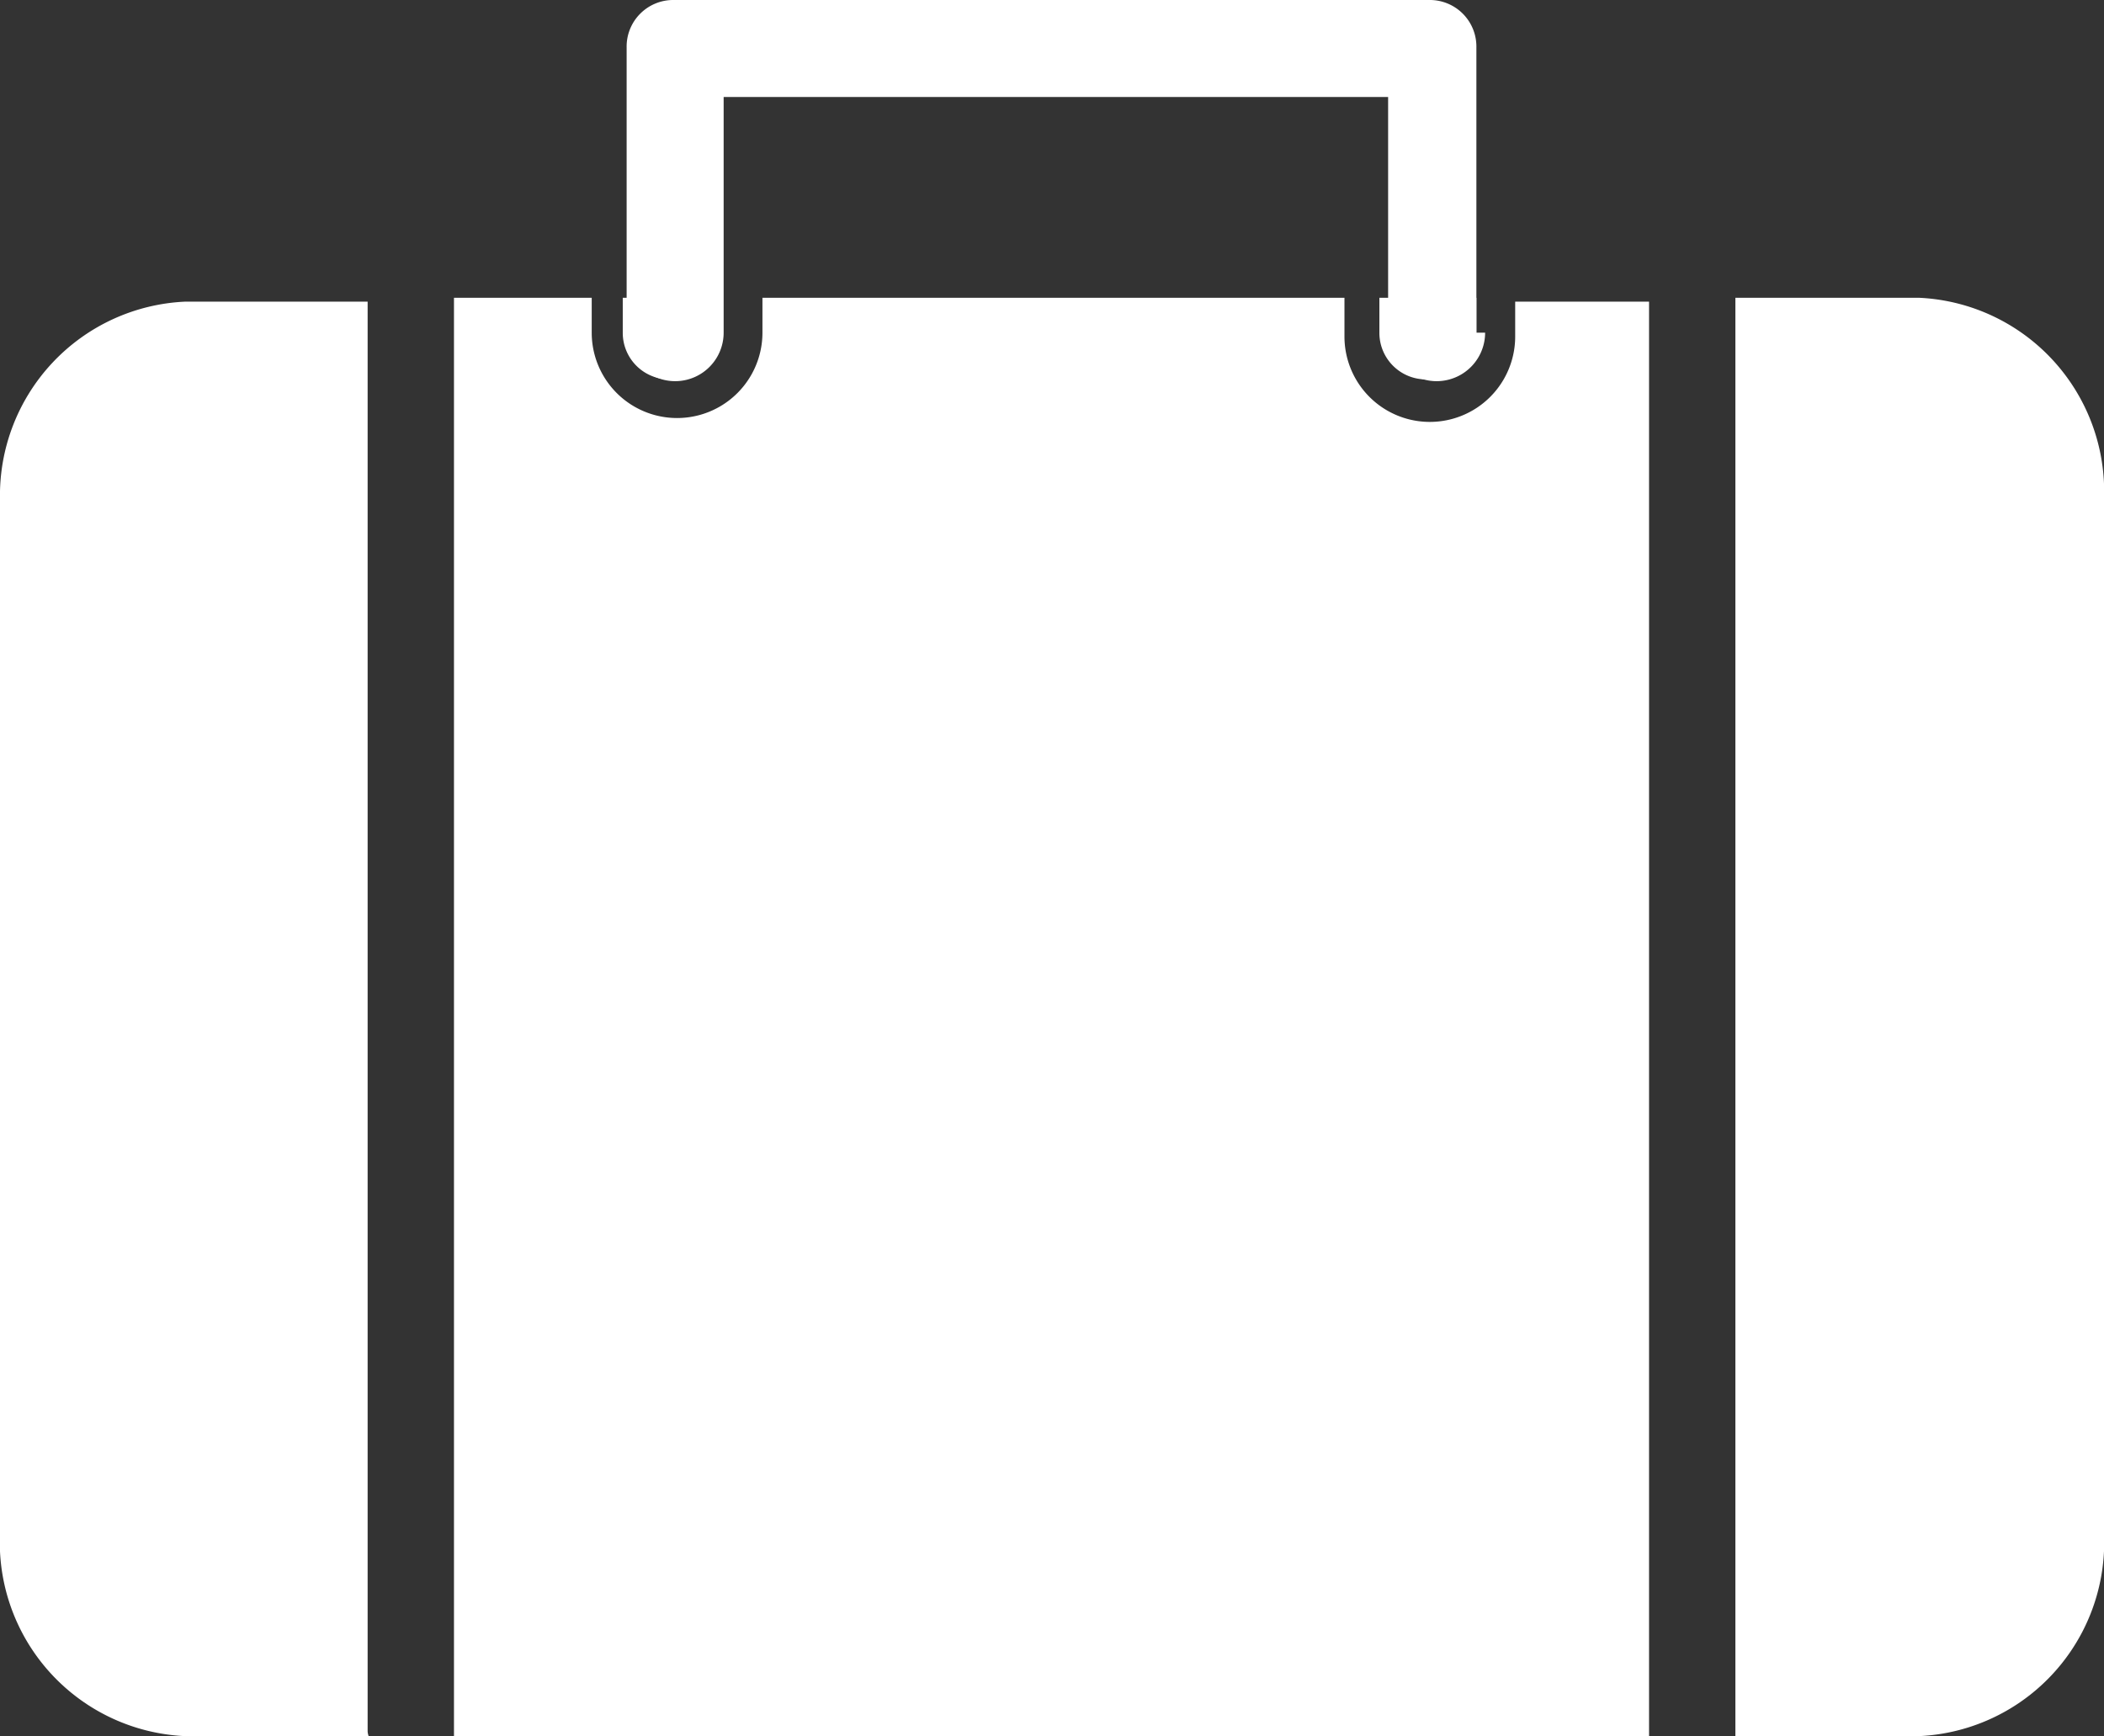
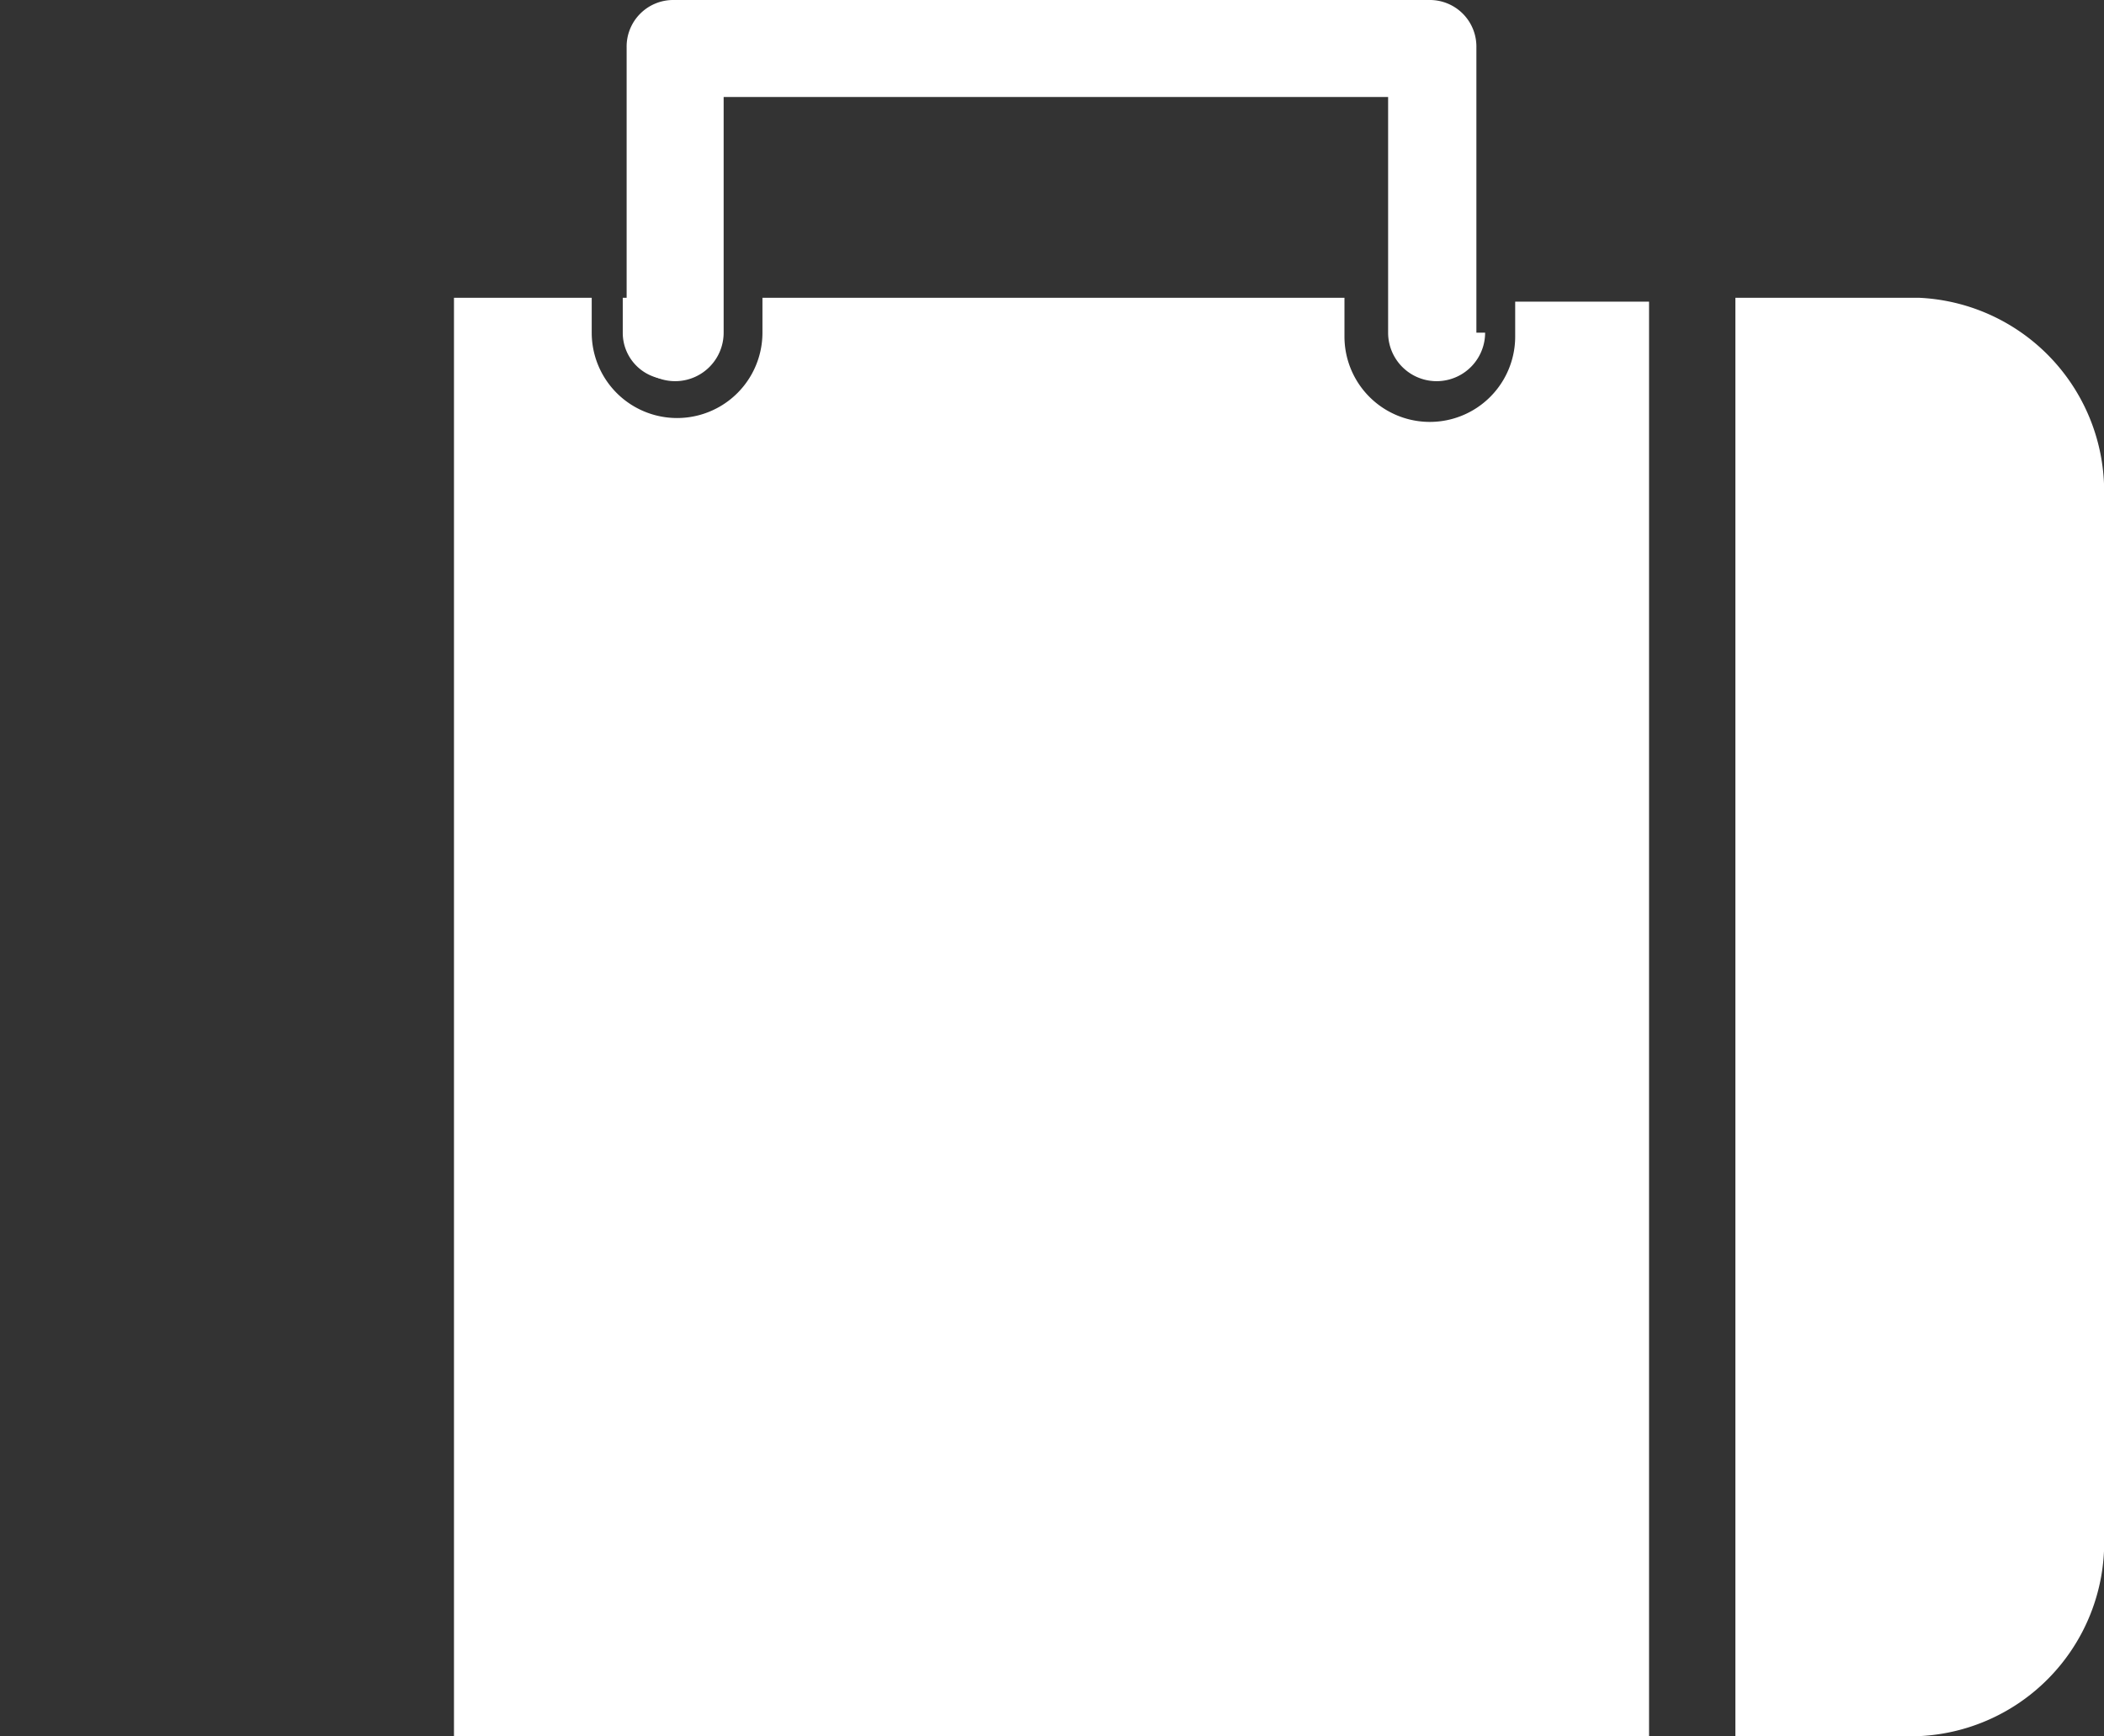
<svg xmlns="http://www.w3.org/2000/svg" viewBox="0 0 21.69 17.9">
  <rect x="0" y="0" width="21.69" height="17.9" fill="#333333" stroke="none" />
  <defs>
    <style>.cls-1{fill:#fff;}</style>
  </defs>
  <title>white-bag-icon</title>
  <g id="Layer_2" data-name="Layer 2">
    <g id="Site_Footers" data-name="Site Footers">
      <path class="cls-1" d="M19.78,3.07H17.89s0,0,0,0V17.85s0,0,0,.05h1.89a2,2,0,0,0,1.91-2.09V5.15A2,2,0,0,0,19.78,3.07Z" />
-       <path class="cls-1" d="M3.79,17.85V3.11s0,0,0,0H1.91A2,2,0,0,0,0,5.15V15.81A2,2,0,0,0,1.91,17.9H3.8S3.79,17.87,3.79,17.85Z" />
      <path class="cls-1" d="M15.22,3.43V.49A.48.48,0,0,0,14.74,0H6.94a.48.48,0,0,0-.48.49V3.43a.48.48,0,1,0,1,0V1h6.85V3.43a.48.48,0,1,0,1,0Z" />
      <path class="cls-1" d="M6.94,3.91a.48.48,0,0,0,.48-.49V3.07h-1v.36A.48.48,0,0,0,6.94,3.91Z" />
      <path class="cls-1" d="M17,3.11s0,0,0,0H15.62v.36a.88.88,0,1,1-1.76,0V3.07h-6v.36a.88.88,0,1,1-1.76,0V3.07H4.68s0,0,0,0V17.85s0,0,0,.05H17s0,0,0-.05Z" />
-       <path class="cls-1" d="M14.74,3.91a.48.48,0,0,0,.48-.49V3.07h-1v.36A.48.48,0,0,0,14.74,3.91Z" />
    </g>
  </g>
</svg>